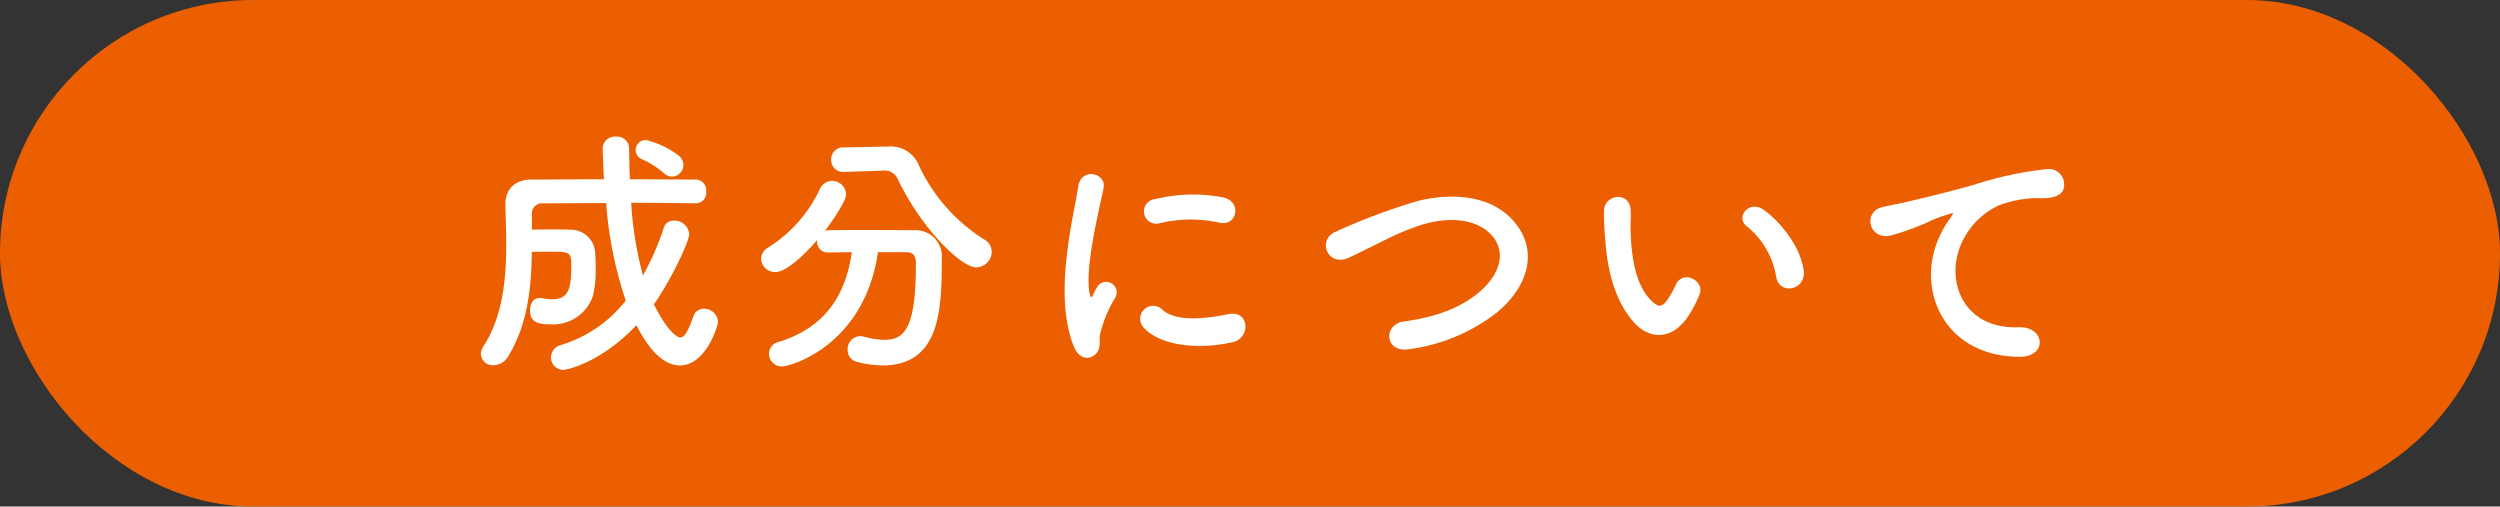
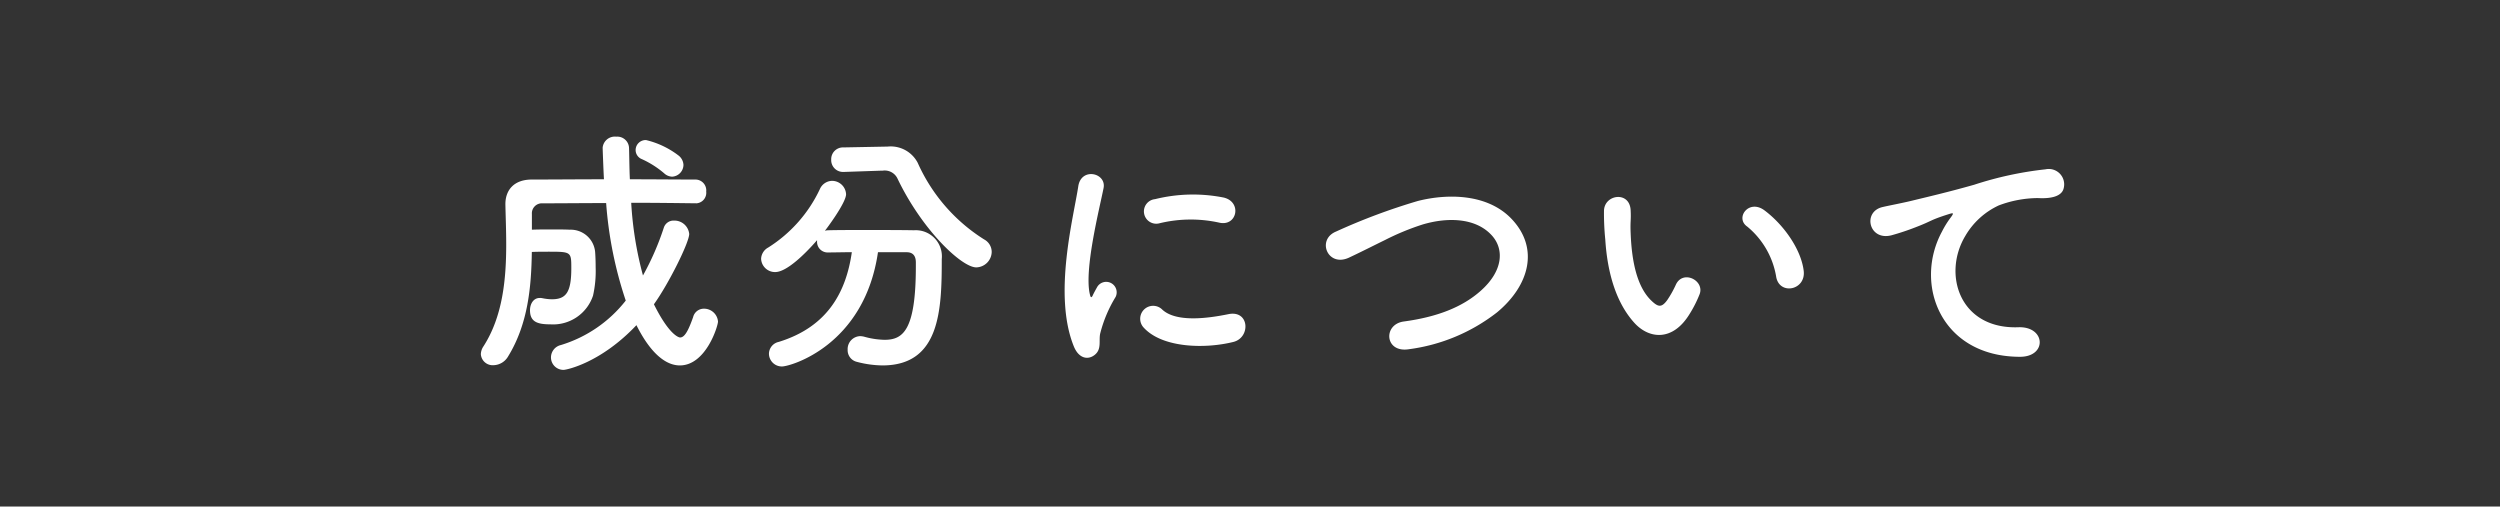
<svg xmlns="http://www.w3.org/2000/svg" width="306" height="62" viewBox="0 0 306 62">
  <rect x="0" y="0" width="306" height="62" fill="#333333" stroke="none" />
  <g id="svg_component_ttl" transform="translate(-689 -4574)">
-     <rect id="長方形_1764" data-name="長方形 1764" width="306" height="62" rx="31" transform="translate(689 4574)" fill="#ec5f00" />
    <path id="パス_3840" data-name="パス 3840" d="M-74.72-21.376a1.466,1.466,0,0,0,1.376-1.44,1.537,1.537,0,0,0-.608-1.152,10.573,10.573,0,0,0-3.968-1.888A1.23,1.23,0,0,0-79.2-24.64a1.2,1.2,0,0,0,.768,1.12,11.464,11.464,0,0,1,2.72,1.728A1.494,1.494,0,0,0-74.72-21.376Zm2.944,3.264a1.294,1.294,0,0,0,1.216-1.44,1.33,1.33,0,0,0-1.28-1.472c-2.56,0-5.28-.032-8.064-.032-.064-1.312-.064-2.56-.1-3.776a1.442,1.442,0,0,0-1.568-1.44,1.5,1.5,0,0,0-1.664,1.344c0,.16.1,2.88.16,3.872-3.008,0-6.016.032-8.832.032-2.208,0-3.232,1.312-3.232,3.008v.064c.032,1.5.1,3.168.1,4.864,0,4.224-.416,8.8-2.784,12.48a1.8,1.8,0,0,0-.32.96A1.451,1.451,0,0,0-96.576,1.7,2.128,2.128,0,0,0-94.816.64c2.464-4,2.848-8.576,2.912-12.8.7-.032,1.408-.032,2.08-.032,2.752,0,2.752.032,2.752,2.048,0,2.976-.672,3.776-2.4,3.776a6.313,6.313,0,0,1-1.12-.128,1.313,1.313,0,0,0-.352-.032c-.768,0-1.184.736-1.184,1.5,0,1.44.928,1.728,2.5,1.728a5.147,5.147,0,0,0,5.216-3.52,13.65,13.65,0,0,0,.32-3.456c0-.8-.032-1.5-.064-1.888a3,3,0,0,0-3.1-2.72c-.608-.032-1.408-.032-2.208-.032-.832,0-1.664,0-2.432.032V-16.8a1.226,1.226,0,0,1,1.312-1.312c2.5,0,5.12-.032,7.776-.032a48.448,48.448,0,0,0,2.4,11.936,16.011,16.011,0,0,1-7.936,5.44,1.562,1.562,0,0,0-1.216,1.5A1.522,1.522,0,0,0-88,2.272c.288,0,4.48-.8,8.9-5.472,2.24,4.48,4.352,4.928,5.312,4.928,3.2,0,4.672-4.832,4.672-5.376a1.715,1.715,0,0,0-1.728-1.568A1.351,1.351,0,0,0-72.16-4.192c-.608,1.728-1.056,2.5-1.6,2.5-.128,0-1.312-.256-3.2-4.064,1.856-2.592,4.32-7.584,4.32-8.608A1.819,1.819,0,0,0-74.5-16a1.252,1.252,0,0,0-1.248.864A33.393,33.393,0,0,1-78.3-9.28a43.378,43.378,0,0,1-1.44-8.9c2.656,0,5.312.032,7.936.064Zm22.656-4h.16a1.728,1.728,0,0,1,1.824.992c3.008,6.272,7.84,10.848,9.632,10.848a1.934,1.934,0,0,0,1.888-1.888,1.744,1.744,0,0,0-.928-1.536,21.3,21.3,0,0,1-8.128-9.376,3.726,3.726,0,0,0-3.712-1.984h-.128l-5.248.1a1.441,1.441,0,0,0-1.5,1.5,1.443,1.443,0,0,0,1.5,1.5h.064Zm3.1,9.984c.672,0,1.12.352,1.12,1.248v.48c0,7.9-1.6,8.992-3.84,8.992a9.9,9.9,0,0,1-2.5-.384,2.47,2.47,0,0,0-.48-.064A1.584,1.584,0,0,0-53.248-.192,1.461,1.461,0,0,0-52.16,1.28a12.8,12.8,0,0,0,3.168.448c7.072,0,7.264-6.816,7.264-13.024a3.2,3.2,0,0,0-3.392-3.52c-1.824-.032-4-.032-6.112-.032-1.536,0-3.04,0-4.384.032a1.621,1.621,0,0,0-.416.064c.16-.192,2.592-3.424,2.592-4.48a1.724,1.724,0,0,0-1.728-1.632,1.67,1.67,0,0,0-1.472.992A16.962,16.962,0,0,1-62.976-12.7a1.644,1.644,0,0,0-.864,1.376A1.7,1.7,0,0,0-62.112-9.7c1.408,0,3.68-2.24,5.12-3.9v.192A1.294,1.294,0,0,0-55.616-12.1c.864,0,1.856-.032,2.88-.032-.7,4.864-2.944,9.12-8.928,10.976A1.512,1.512,0,0,0-62.88.288a1.577,1.577,0,0,0,1.6,1.568c1.024,0,10.08-2.56,11.744-13.984Zm38.272-3.616c2.176.48,2.784-2.528.544-3.072a19.317,19.317,0,0,0-8.416.192,1.507,1.507,0,1,0,.448,2.976A16.211,16.211,0,0,1-7.744-15.744ZM-6.016-1.152C-3.9-1.7-4.064-5.088-6.656-4.544c-2.5.512-6.336,1.024-8.064-.544A1.584,1.584,0,0,0-16.992-2.88C-14.688-.384-9.44-.288-6.016-1.152ZM-22.944.384c.8-.7.416-1.7.608-2.56a16.134,16.134,0,0,1,1.888-4.48A1.283,1.283,0,0,0-22.688-7.9c-.128.224-.48.864-.544,1.024-.128.288-.256.384-.352-.032-.768-2.976,1.152-10.5,1.664-13.088.352-1.856-2.752-2.56-3.1-.192-.576,3.808-3.1,13.28-.544,19.584C-24.928.96-23.744,1.088-22.944.384ZM26.24-4.768c3.936-3.264,5.216-7.84,1.76-11.456-2.944-3.072-7.808-3.1-11.456-2.176A75.452,75.452,0,0,0,6.528-14.656c-2.4.992-1.024,4.384,1.568,3.2,1.568-.736,3.008-1.472,4.448-2.176A31.1,31.1,0,0,1,17.12-15.52c2.88-.864,6.5-.928,8.544,1.408,1.472,1.7,1.28,4.32-1.44,6.72-2.272,2.016-5.376,3.2-9.408,3.744-2.56.352-2.336,3.872.64,3.392A22.234,22.234,0,0,0,26.24-4.768ZM63.776-9.824c-.32-2.72-2.528-5.728-4.8-7.424-1.92-1.44-3.648.928-2.112,1.984a10.1,10.1,0,0,1,3.552,6.208C60.864-6.848,64.032-7.488,63.776-9.824ZM49.792-4.544A14.641,14.641,0,0,0,51.04-7.008c.608-1.664-2.048-3.008-2.912-1.152a12.584,12.584,0,0,1-1.056,1.888c-.7.96-1.12.864-1.952.064-1.792-1.728-2.4-4.9-2.528-8.256-.064-1.472.064-1.536,0-2.784-.1-2.4-3.2-1.984-3.264.032a31.876,31.876,0,0,0,.16,3.552C39.744-9.632,40.8-5.92,43.1-3.424,44.9-1.5,47.744-1.216,49.792-4.544ZM90.208.672c3.392.032,3.2-3.744-.16-3.616-7.168.256-9.312-6.464-6.5-11.168a9.222,9.222,0,0,1,4.1-3.744,13.754,13.754,0,0,1,4.768-.9c2.24.128,2.944-.512,3.136-1.056a1.887,1.887,0,0,0-2.176-2.464,43.085,43.085,0,0,0-8.736,1.888c-3.264.928-6.048,1.568-7.616,1.952-1.024.256-2.88.608-3.552.768-2.56.544-1.728,4.224,1.088,3.456a30.357,30.357,0,0,0,2.88-.96c2.176-.832,1.632-.832,4.032-1.6.608-.192.768-.224.256.448A11.058,11.058,0,0,0,80.7-14.656C77.216-8.224,80.544.64,90.208.672Z" transform="translate(846 4617)" fill="#fff" />
  </g>
</svg>